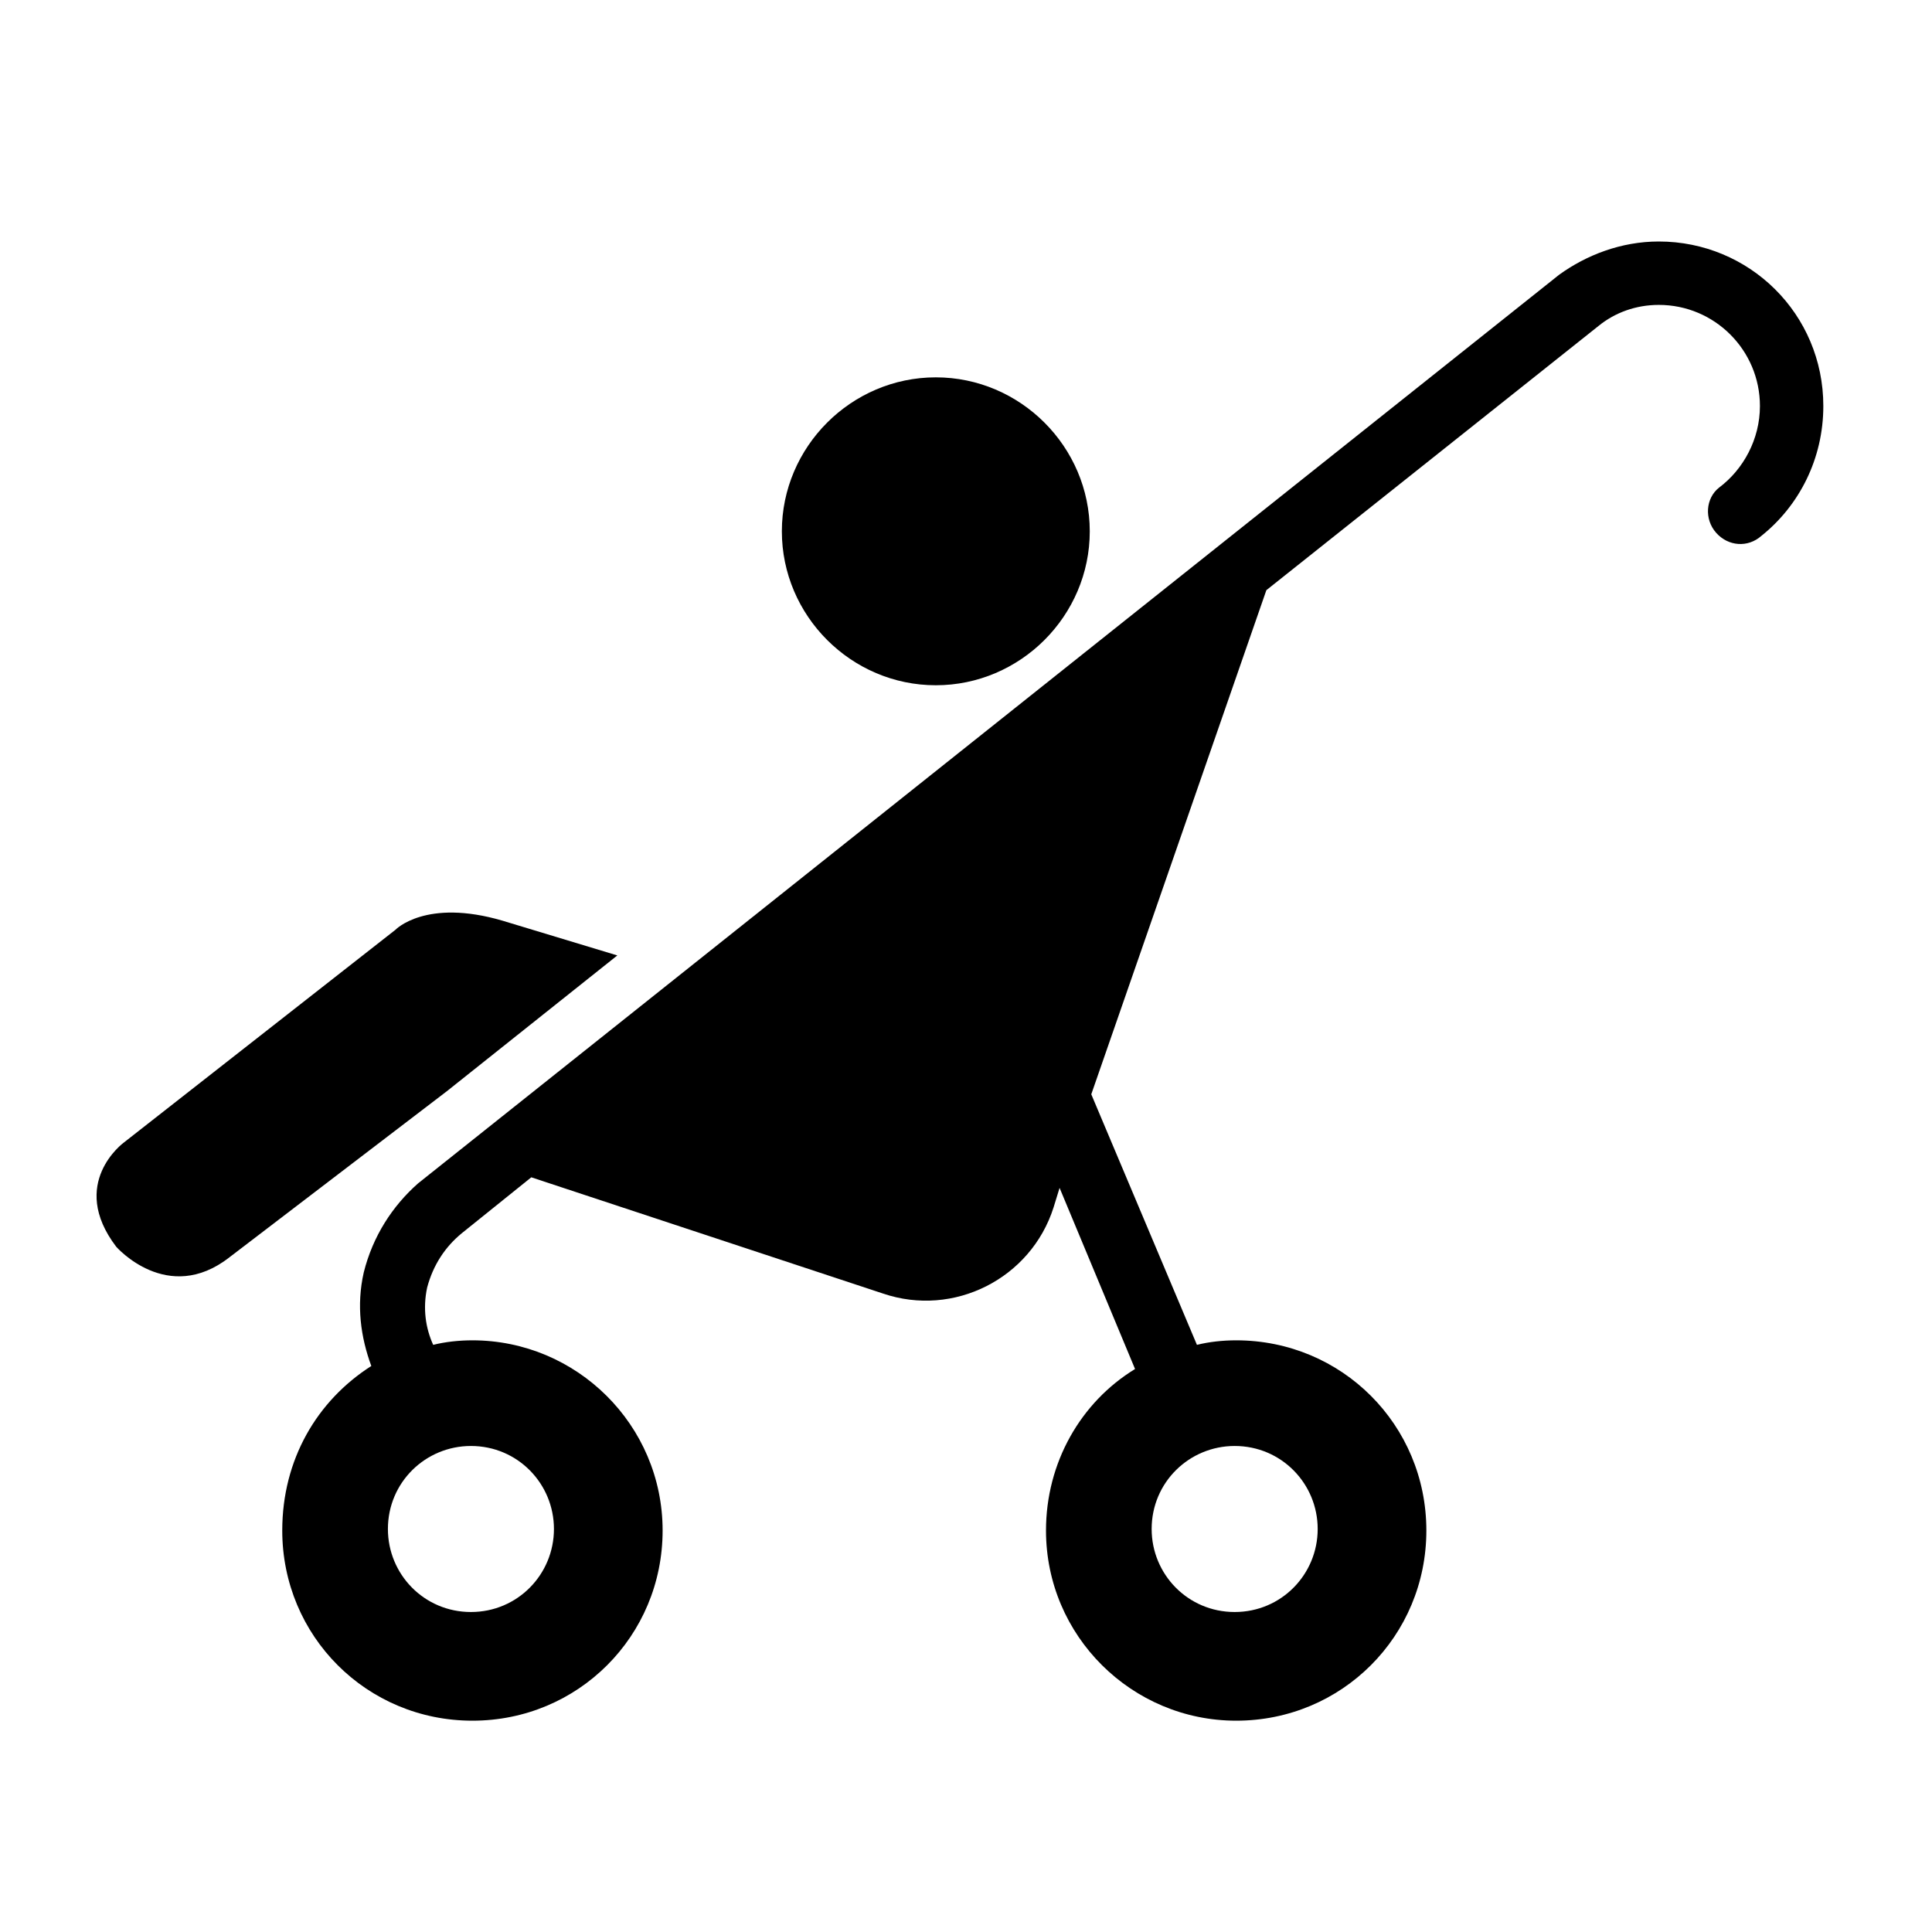
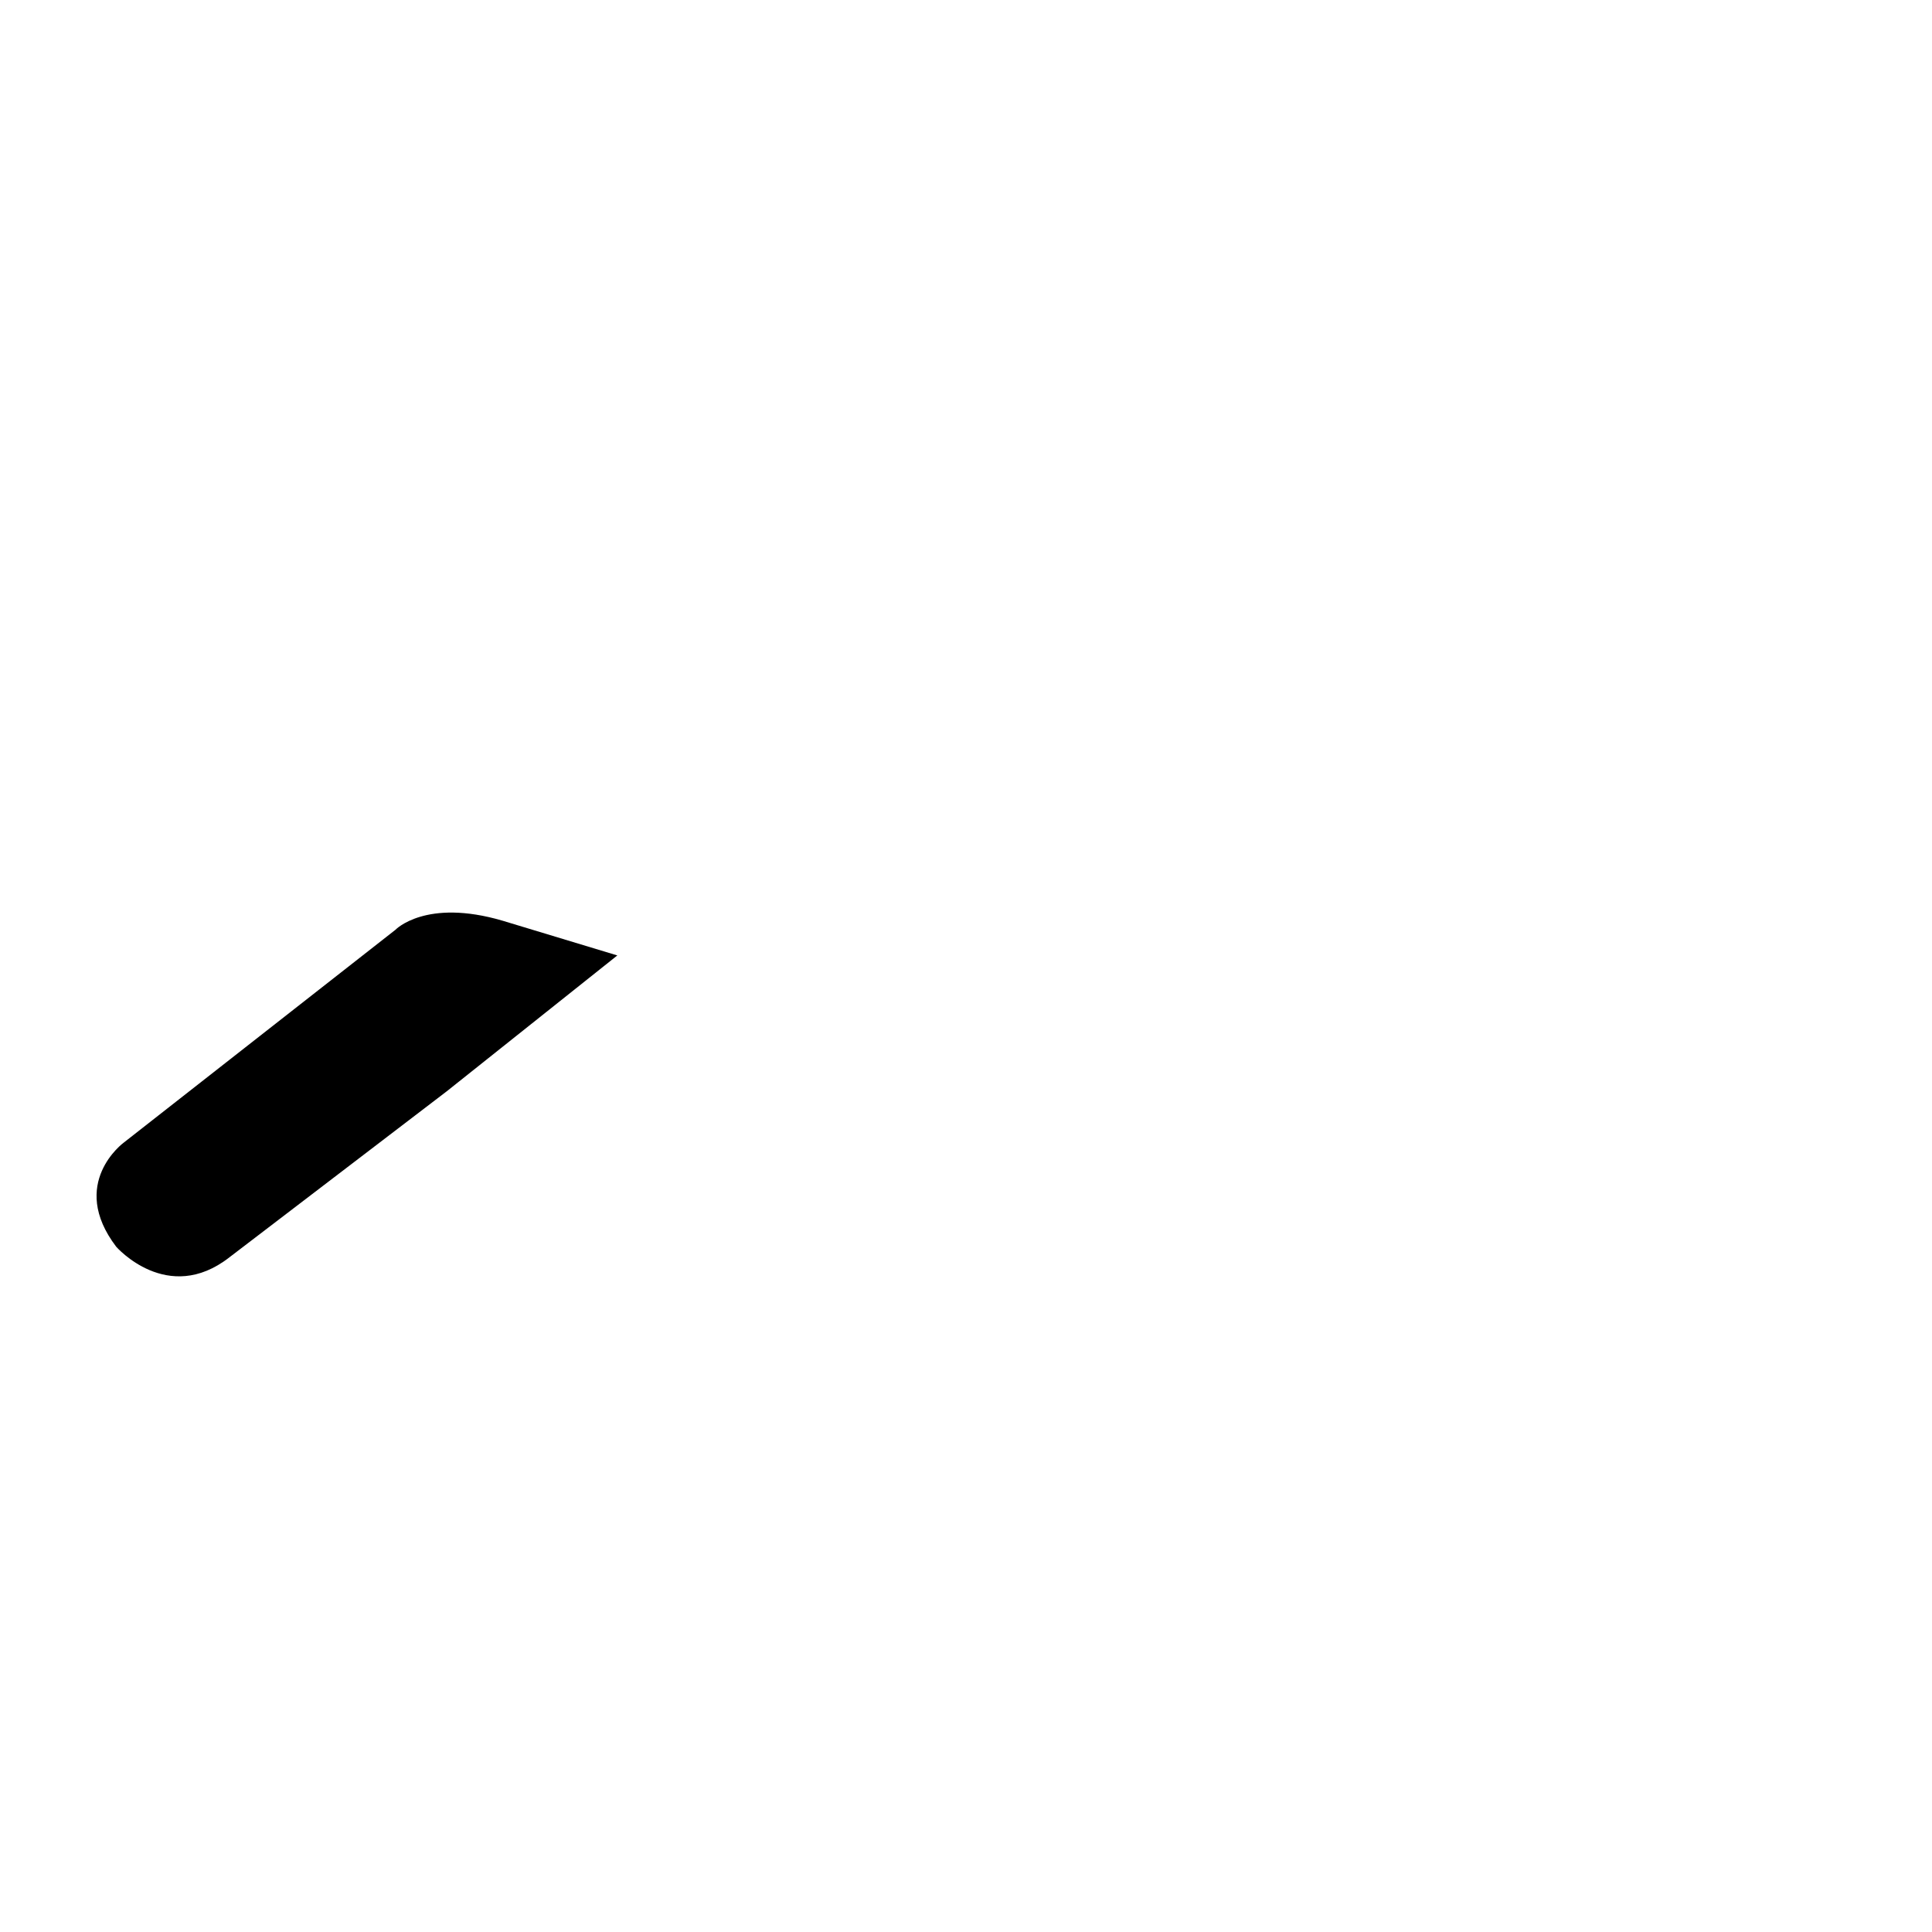
<svg xmlns="http://www.w3.org/2000/svg" fill="#000000" height="800px" width="800px" version="1.1" id="Layer_1" viewBox="0 0 128 128" xml:space="preserve">
  <path d="M40.9,63.3l-11.3,9L15.2,83.3c-4.1,3.2-7.5-0.7-7.5-0.7c-3.2-4.2,0.5-6.9,0.5-6.9l18-14.1c0,0,2-2.1,7.1-0.6L40.9,63.3" />
-   <path d="M62,45.4c-5.6,0-10.2-4.6-10.2-10.2c0-5.6,4.6-10.2,10.2-10.2c5.6,0,10.2,4.6,10.2,10.2C72.2,40.8,67.6,45.4,62,45.4" />
-   <path d="M24.6,90.5c-0.7-1.9-1-4-0.5-6.2c0.6-2.4,1.9-4.4,3.6-5.9l75.6-60.2c1.8-1.3,4.1-2.2,6.6-2.2c6,0,10.9,4.8,10.9,10.9  c0,3.5-1.6,6.6-4.1,8.6c-0.9,0.8-2.2,0.7-3-0.2c-0.8-0.9-0.7-2.3,0.2-3c1.6-1.2,2.7-3.2,2.7-5.4c0-3.7-3-6.7-6.7-6.7  c-1.5,0-2.9,0.5-4,1.4l-22,17.5L72.3,72.5l7,16.6c0.8-0.2,1.7-0.3,2.6-0.3c7,0,12.6,5.6,12.6,12.6c0,7-5.6,12.6-12.6,12.6  c-6.9,0-12.6-5.6-12.6-12.6c0-4.5,2.3-8.5,5.9-10.7l-5-12l-0.4,1.3c-1.5,4.7-6.6,7.3-11.3,5.7l-23.3-7.7l-4.6,3.7  c-1.1,0.9-1.9,2.1-2.3,3.6c-0.3,1.4-0.1,2.7,0.4,3.8c0.8-0.2,1.7-0.3,2.6-0.3c6.9,0,12.6,5.6,12.6,12.6c0,7-5.6,12.6-12.6,12.6  s-12.6-5.6-12.6-12.6C18.7,96.7,21,92.8,24.6,90.5 M87.3,101.3c0-3-2.4-5.5-5.5-5.5c-3,0-5.5,2.4-5.5,5.5c0,3,2.4,5.5,5.5,5.5  C84.9,106.8,87.3,104.3,87.3,101.3 M36.7,101.3c0-3-2.4-5.5-5.5-5.5c-3,0-5.5,2.4-5.5,5.5c0,3,2.4,5.5,5.5,5.5  C34.3,106.8,36.7,104.3,36.7,101.3" />
</svg>